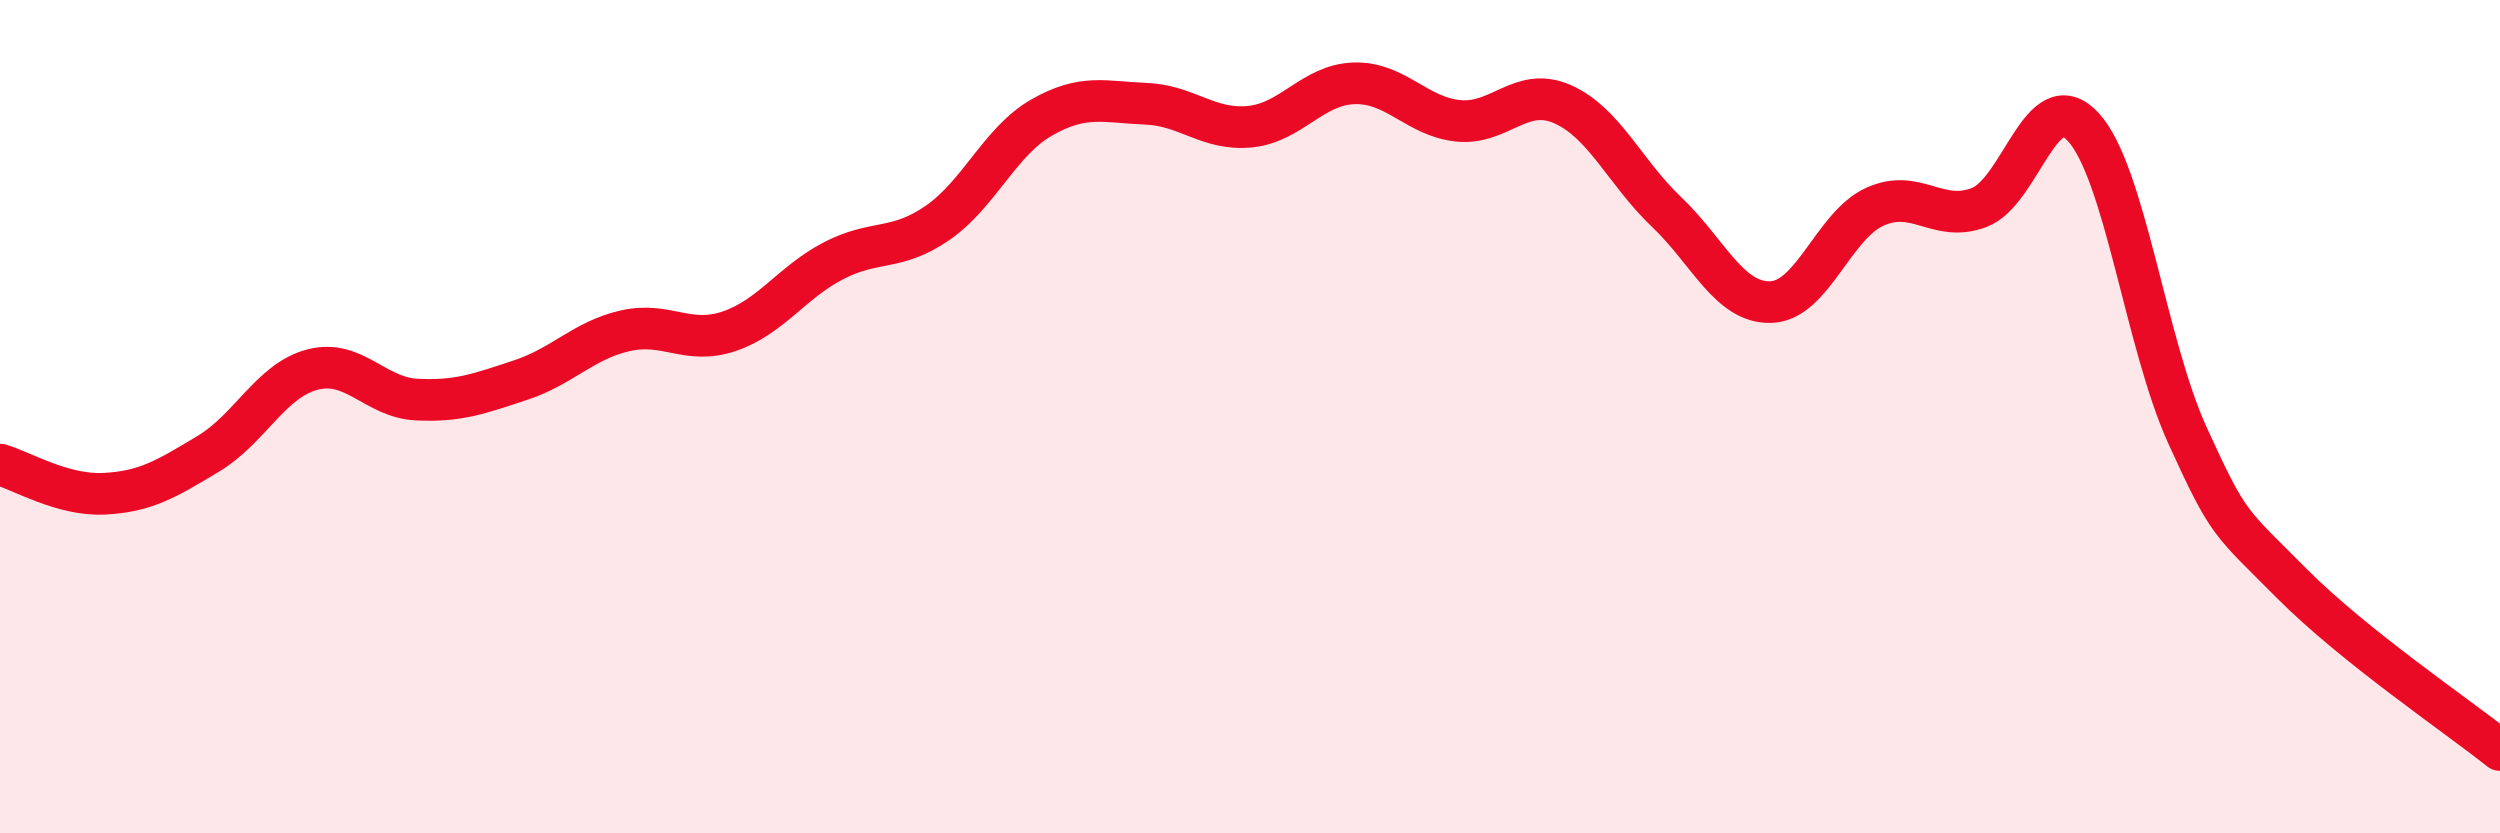
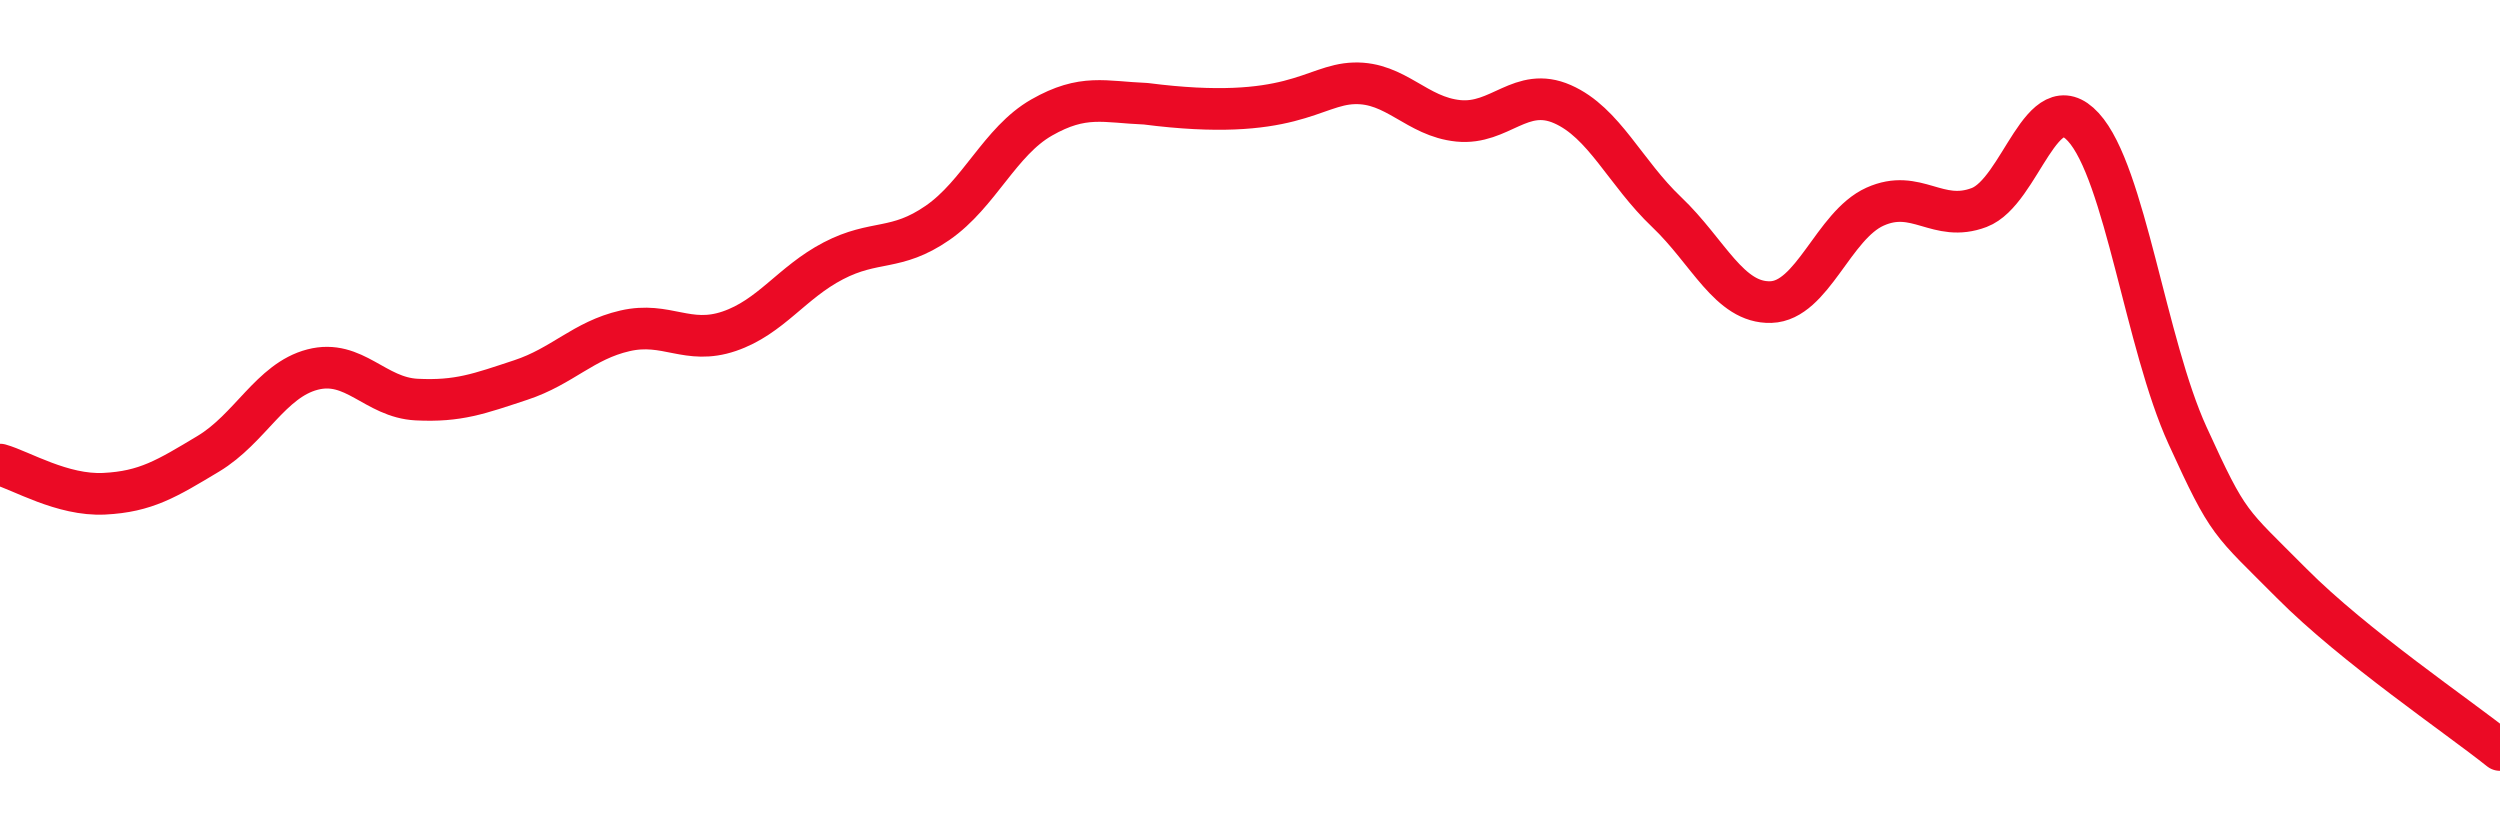
<svg xmlns="http://www.w3.org/2000/svg" width="60" height="20" viewBox="0 0 60 20">
-   <path d="M 0,11.15 C 0.5,11.29 1.5,11.9 2.5,11.85 C 3.5,11.8 4,11.49 5,10.89 C 6,10.29 6.5,9.13 7.5,8.87 C 8.5,8.61 9,9.54 10,9.59 C 11,9.64 11.5,9.45 12.5,9.12 C 13.5,8.79 14,8.17 15,7.94 C 16,7.71 16.5,8.29 17.5,7.95 C 18.5,7.61 19,6.78 20,6.26 C 21,5.74 21.5,6.04 22.5,5.35 C 23.5,4.66 24,3.39 25,2.82 C 26,2.25 26.5,2.45 27.5,2.49 C 28.5,2.53 29,3.14 30,3.04 C 31,2.94 31.5,2.03 32.5,2 C 33.5,1.97 34,2.8 35,2.9 C 36,3 36.5,2.06 37.5,2.5 C 38.5,2.94 39,4.14 40,5.09 C 41,6.04 41.5,7.28 42.5,7.25 C 43.5,7.22 44,5.41 45,4.96 C 46,4.51 46.5,5.36 47.5,4.98 C 48.5,4.6 49,1.96 50,3.05 C 51,4.14 51.5,8.26 52.5,10.45 C 53.5,12.64 53.5,12.49 55,14 C 56.5,15.51 59,17.2 60,18L60 20L0 20Z" fill="#EB0A25" opacity="0.1" stroke-linecap="round" stroke-linejoin="round" />
-   <path d="M 0,11.15 C 0.5,11.29 1.5,11.9 2.5,11.85 C 3.5,11.8 4,11.49 5,10.89 C 6,10.29 6.5,9.13 7.5,8.87 C 8.5,8.61 9,9.54 10,9.59 C 11,9.64 11.5,9.45 12.5,9.12 C 13.5,8.79 14,8.17 15,7.94 C 16,7.71 16.5,8.29 17.5,7.95 C 18.5,7.61 19,6.78 20,6.26 C 21,5.74 21.5,6.04 22.5,5.35 C 23.5,4.66 24,3.39 25,2.82 C 26,2.25 26.5,2.45 27.5,2.49 C 28.5,2.53 29,3.14 30,3.04 C 31,2.94 31.5,2.03 32.5,2 C 33.5,1.97 34,2.8 35,2.9 C 36,3 36.5,2.06 37.5,2.5 C 38.5,2.94 39,4.14 40,5.09 C 41,6.04 41.5,7.28 42.5,7.25 C 43.5,7.22 44,5.41 45,4.96 C 46,4.51 46.5,5.36 47.5,4.98 C 48.5,4.6 49,1.96 50,3.05 C 51,4.14 51.5,8.26 52.5,10.45 C 53.5,12.64 53.5,12.49 55,14 C 56.5,15.51 59,17.2 60,18" stroke="#EB0A25" stroke-width="1" fill="none" stroke-linecap="round" stroke-linejoin="round" />
+   <path d="M 0,11.15 C 0.5,11.29 1.5,11.9 2.5,11.85 C 3.5,11.8 4,11.49 5,10.89 C 6,10.29 6.5,9.13 7.5,8.87 C 8.5,8.61 9,9.54 10,9.59 C 11,9.64 11.5,9.45 12.5,9.12 C 13.5,8.79 14,8.17 15,7.94 C 16,7.71 16.5,8.29 17.5,7.95 C 18.5,7.61 19,6.78 20,6.26 C 21,5.74 21.5,6.04 22.5,5.35 C 23.5,4.66 24,3.39 25,2.82 C 26,2.25 26.5,2.45 27.5,2.49 C 31,2.94 31.5,2.03 32.5,2 C 33.5,1.97 34,2.8 35,2.9 C 36,3 36.5,2.06 37.5,2.5 C 38.5,2.94 39,4.14 40,5.09 C 41,6.04 41.5,7.28 42.5,7.25 C 43.5,7.22 44,5.41 45,4.96 C 46,4.51 46.5,5.36 47.5,4.98 C 48.5,4.6 49,1.96 50,3.05 C 51,4.14 51.5,8.26 52.5,10.45 C 53.5,12.64 53.5,12.49 55,14 C 56.5,15.51 59,17.2 60,18" stroke="#EB0A25" stroke-width="1" fill="none" stroke-linecap="round" stroke-linejoin="round" />
</svg>